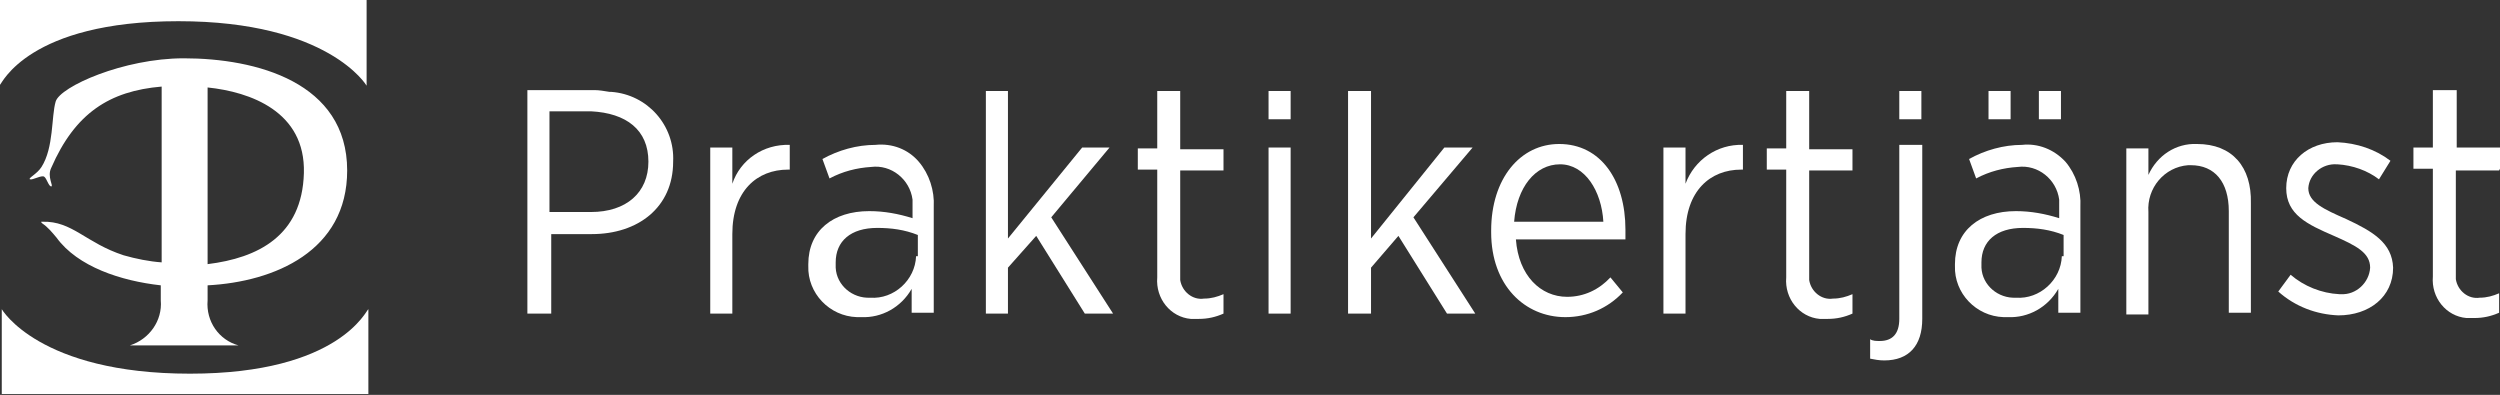
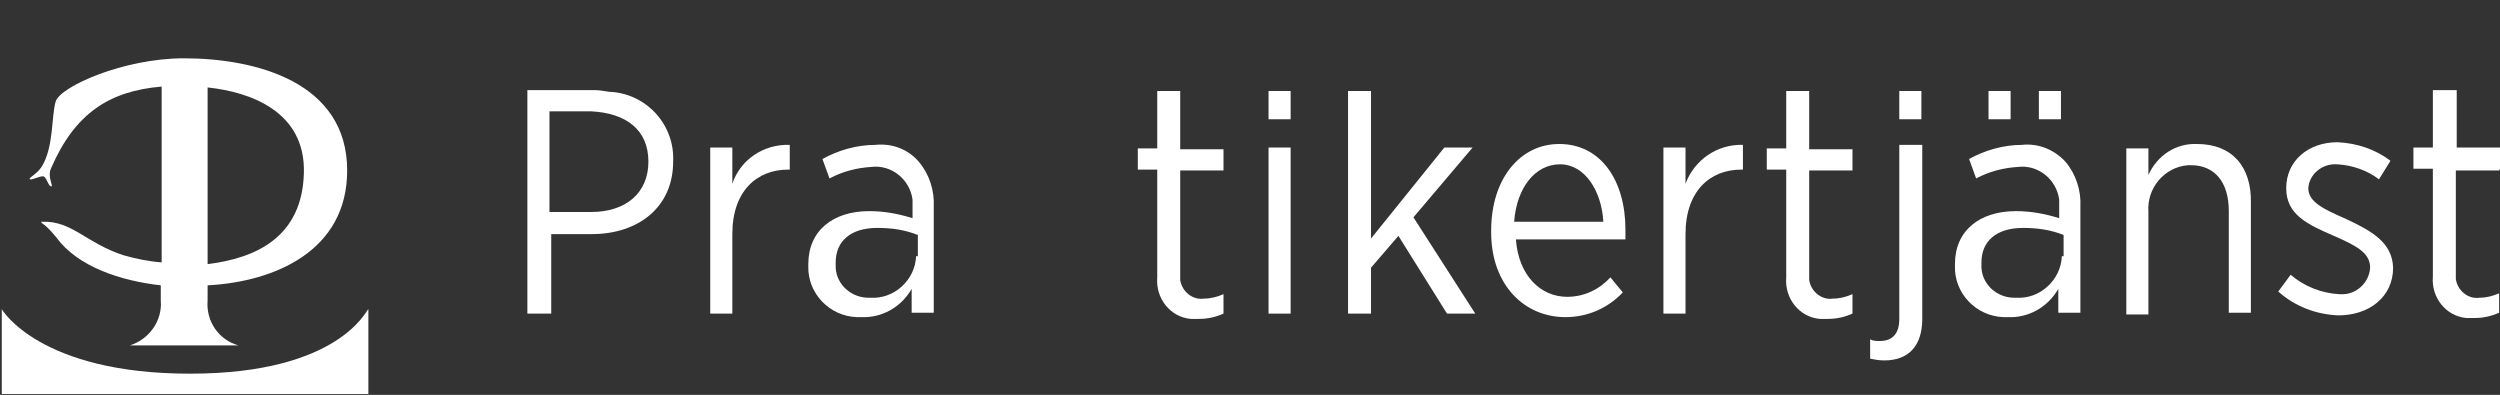
<svg xmlns="http://www.w3.org/2000/svg" version="1.1" id="Lager_1" x="0px" y="0px" viewBox="0 0 283 44.7" style="enable-background:new 0 0 283 44.7;" xml:space="preserve">
  <rect x="0" y="0" width="283" height="44.7" fill="#333333" stroke="none" />
  <style type="text/css">
	.st0{fill:#FFFFFF;}
</style>
  <title>PTJ_RGB_VECTOR</title>
  <g id="Layer_2">
    <g id="Layer_1-2">
-       <path class="st0" d="M20.2,2.4c17,0,21.3,7.3,21.3,7.3l0,0V0H0v9.6l0,0C0.2,9.5,3.2,2.4,20.2,2.4z" />
      <path class="st0" d="M21.5,42.3C4.4,42.3,0.2,35,0.2,35l0,0v9.6h41.5V35l0,0C41.5,35,38.5,42.3,21.5,42.3z" />
      <path class="st0" d="M39.3,19.3C39.3,9.3,29,6.6,20.8,6.6c-6.8,0-14,3.2-14.5,4.9s-0.2,5.2-1.6,7.4c-0.5,0.8-1.6,1.3-1.3,1.4    s1.3-0.5,1.6-0.3c0.3,0.2,0.5,1.1,0.8,1.1c0.3,0-0.5-1.1,0-2.1c2.7-6.2,6.6-8.7,12.5-9.2v19.9c-1.4-0.1-2.9-0.4-4.3-0.8    c-4.3-1.4-5.8-3.9-9.2-3.8c-0.2,0-0.2,0,0,0.2c0.6,0.4,1.1,1,1.6,1.6c2.4,3.3,7.3,4.9,11.8,5.4v1.7c0.2,2.3-1.3,4.4-3.5,5.1H27    c-2.2-0.6-3.7-2.7-3.5-5.1v-1.7C31.1,31.9,39.3,28.4,39.3,19.3z M34.4,19.6c-0.2,7.1-5.2,9.6-10.9,10.3V9.9    C28.3,10.4,34.6,12.6,34.4,19.6z" />
      <path class="st0" d="M69,10.4c-0.6-0.1-1.2-0.2-1.7-0.2h-7.6v25.3h2.7v-9h4.6c5.2,0,9.2-3,9.2-8.2l0,0c0.2-4.1-2.9-7.6-7-7.9    C69.1,10.4,69,10.4,69,10.4z M73.4,18.3c0,3.5-2.5,5.7-6.5,5.7h-4.7V12.6h4.7C70.9,12.8,73.4,14.7,73.4,18.3z" />
      <path class="st0" d="M82.9,20.8v-4.1h-2.5v18.8h2.5v-9c0-4.9,2.8-7.3,6.3-7.3h0.2v-2.8C86.4,16.3,83.8,18.1,82.9,20.8z" />
      <path class="st0" d="M99.1,16.4c-2.1,0-4.2,0.6-6,1.6l0.8,2.2c1.5-0.8,3.1-1.2,4.7-1.3c2.3-0.3,4.4,1.4,4.7,3.7c0,0.3,0,0.7,0,1    v1.1c-1.6-0.5-3.2-0.8-4.9-0.8c-4.1,0-6.9,2.2-6.9,6v0.2c-0.1,3.1,2.4,5.7,5.5,5.8c0.2,0,0.3,0,0.5,0c2.3,0.1,4.5-1.1,5.7-3.2v2.7    h2.5V23.4c0.1-1.8-0.5-3.7-1.7-5.1C102.8,16.9,101,16.2,99.1,16.4z M103.7,29c-0.1,2.7-2.5,4.9-5.2,4.7c0,0,0,0,0,0    c-2,0.1-3.8-1.4-3.9-3.4c0-0.1,0-0.2,0-0.4v-0.2c0-2.4,1.7-3.9,4.7-3.9c1.6,0,3.1,0.2,4.6,0.8V29H103.7z" />
-       <polygon class="st0" points="125.6,16.7 122.5,16.7 114.1,27 114.1,10.3 111.6,10.3 111.6,35.5 114.1,35.5 114.1,30.3 117.3,26.7     122.8,35.5 126,35.5 119,24.6   " />
      <path class="st0" d="M133.5,10.3H131v6.5h-2.2v2.4h2.2v12.2c-0.2,2.4,1.5,4.5,3.8,4.7c0.3,0,0.6,0,0.9,0c1,0,1.9-0.2,2.8-0.6v-2.2    c-0.7,0.3-1.4,0.5-2.2,0.5c-1.3,0.2-2.5-0.8-2.7-2.1c0-0.2,0-0.4,0-0.6V19.3h4.9v-2.4h-4.9v-6.6H133.5z" />
      <rect x="143.6" y="16.7" class="st0" width="2.5" height="18.8" />
      <polygon class="st0" points="166.7,16.7 163.5,16.7 155.2,27 155.2,10.3 152.6,10.3 152.6,35.5 155.2,35.5 155.2,30.3 158.3,26.7     163.8,35.5 167,35.5 160,24.6   " />
      <path class="st0" d="M176.5,16.3c-4.4,0-7.7,3.9-7.7,9.8v0.2c0,6,3.8,9.6,8.4,9.6c2.5,0,4.8-1,6.5-2.8l-1.4-1.7    c-1.3,1.4-3,2.2-4.9,2.2c-3,0-5.5-2.4-5.8-6.5H184v-1.1C184,20.4,181.2,16.3,176.5,16.3z M171.4,25.1c0.3-3.9,2.4-6.5,5.2-6.5    s4.7,3,4.9,6.5H171.4z" />
      <path class="st0" d="M190.8,20.8v-4.1h-2.5v18.8h2.5v-9c0-4.9,2.8-7.3,6.3-7.3h0.2v-2.8C194.4,16.3,191.8,18.1,190.8,20.8z" />
      <path class="st0" d="M215,36.1c0,1.7-0.8,2.5-2.2,2.5c-0.4,0-0.8,0-1.1-0.2v2.2c0.5,0.1,1,0.2,1.6,0.2c2.8,0,4.3-1.7,4.3-4.7V16.4    H215V36.1z" />
      <path class="st0" d="M228.9,16.4c-2.1,0-4.2,0.6-6,1.6l0.8,2.2c1.5-0.8,3.1-1.2,4.7-1.3c2.3-0.3,4.4,1.4,4.7,3.7c0,0.3,0,0.7,0,1    v1.1c-1.6-0.5-3.2-0.8-4.9-0.8c-4.1,0-6.9,2.2-6.9,6v0.2c-0.1,3.1,2.4,5.7,5.5,5.8c0.2,0,0.3,0,0.5,0c2.3,0.1,4.5-1.1,5.7-3.2v2.7    h2.5V23.4c0.1-1.8-0.5-3.7-1.7-5.1C232.5,16.9,230.7,16.2,228.9,16.4z M233.4,29c-0.1,2.7-2.5,4.9-5.2,4.7c0,0,0,0,0,0    c-2,0.1-3.8-1.4-3.9-3.4c0-0.1,0-0.2,0-0.4v-0.2c0-2.4,1.7-3.9,4.7-3.9c1.6,0,3.1,0.2,4.6,0.8V29H233.4z" />
      <path class="st0" d="M248.7,16.3c-2.4-0.1-4.5,1.3-5.5,3.5v-3h-2.5v18.8h2.5V24c-0.2-2.7,1.8-5.1,4.5-5.3c0.1,0,0.2,0,0.3,0    c2.7,0,4.3,1.9,4.3,5.2v11.5h2.5V23C254.9,18.9,252.7,16.3,248.7,16.3z" />
      <path class="st0" d="M265.6,24.8c-2.5-1.1-4.3-1.9-4.3-3.5l0,0c0.1-1.6,1.6-2.8,3.2-2.7c0,0,0.1,0,0.1,0c1.7,0.1,3.4,0.7,4.7,1.7    l1.3-2.1c-1.7-1.3-3.8-2-6-2.1c-3.3,0-5.8,2.1-5.8,5.2l0,0c0,3,2.4,4.1,5.4,5.4c2.5,1.1,4.1,1.9,4.1,3.6l0,0    c-0.1,1.7-1.6,3.1-3.3,3c-0.1,0-0.1,0-0.2,0c-2-0.1-4-0.9-5.5-2.2l-1.4,1.9c1.9,1.7,4.3,2.6,6.8,2.7c3.5,0,6.2-2.1,6.2-5.4l0,0    C270.8,27.5,268.6,26.2,265.6,24.8z" />
      <rect x="215" y="10.3" class="st0" width="2.5" height="3.2" />
      <path class="st0" d="M204.7,10.3h-2.5v6.5H200v2.4h2.2v12.2c-0.2,2.4,1.5,4.5,3.8,4.7c0.3,0,0.6,0,0.9,0c1,0,1.9-0.2,2.8-0.6v-2.2    c-0.7,0.3-1.4,0.5-2.2,0.5c-1.3,0.2-2.5-0.8-2.7-2.1c0-0.2,0-0.4,0-0.6V19.3h4.9v-2.4h-4.9v-6.6H204.7z" />
      <path class="st0" d="M283,19.1v-2.4h-4.9v-6.5h-2.7v6.5h-2.2v2.4h2.2v12.2c-0.2,2.4,1.5,4.5,3.8,4.7c0.3,0,0.6,0,0.9,0    c1,0,1.9-0.2,2.8-0.6v-2.2c-0.7,0.3-1.4,0.5-2.2,0.5c-1.3,0.2-2.5-0.8-2.7-2.1c0-0.2,0-0.4,0-0.6V19.3h4.9L283,19.1z" />
      <rect x="225.1" y="10.3" class="st0" width="2.5" height="3.2" />
      <rect x="230.8" y="10.3" class="st0" width="2.5" height="3.2" />
      <rect x="143.6" y="10.3" class="st0" width="2.5" height="3.2" />
    </g>
  </g>
</svg>